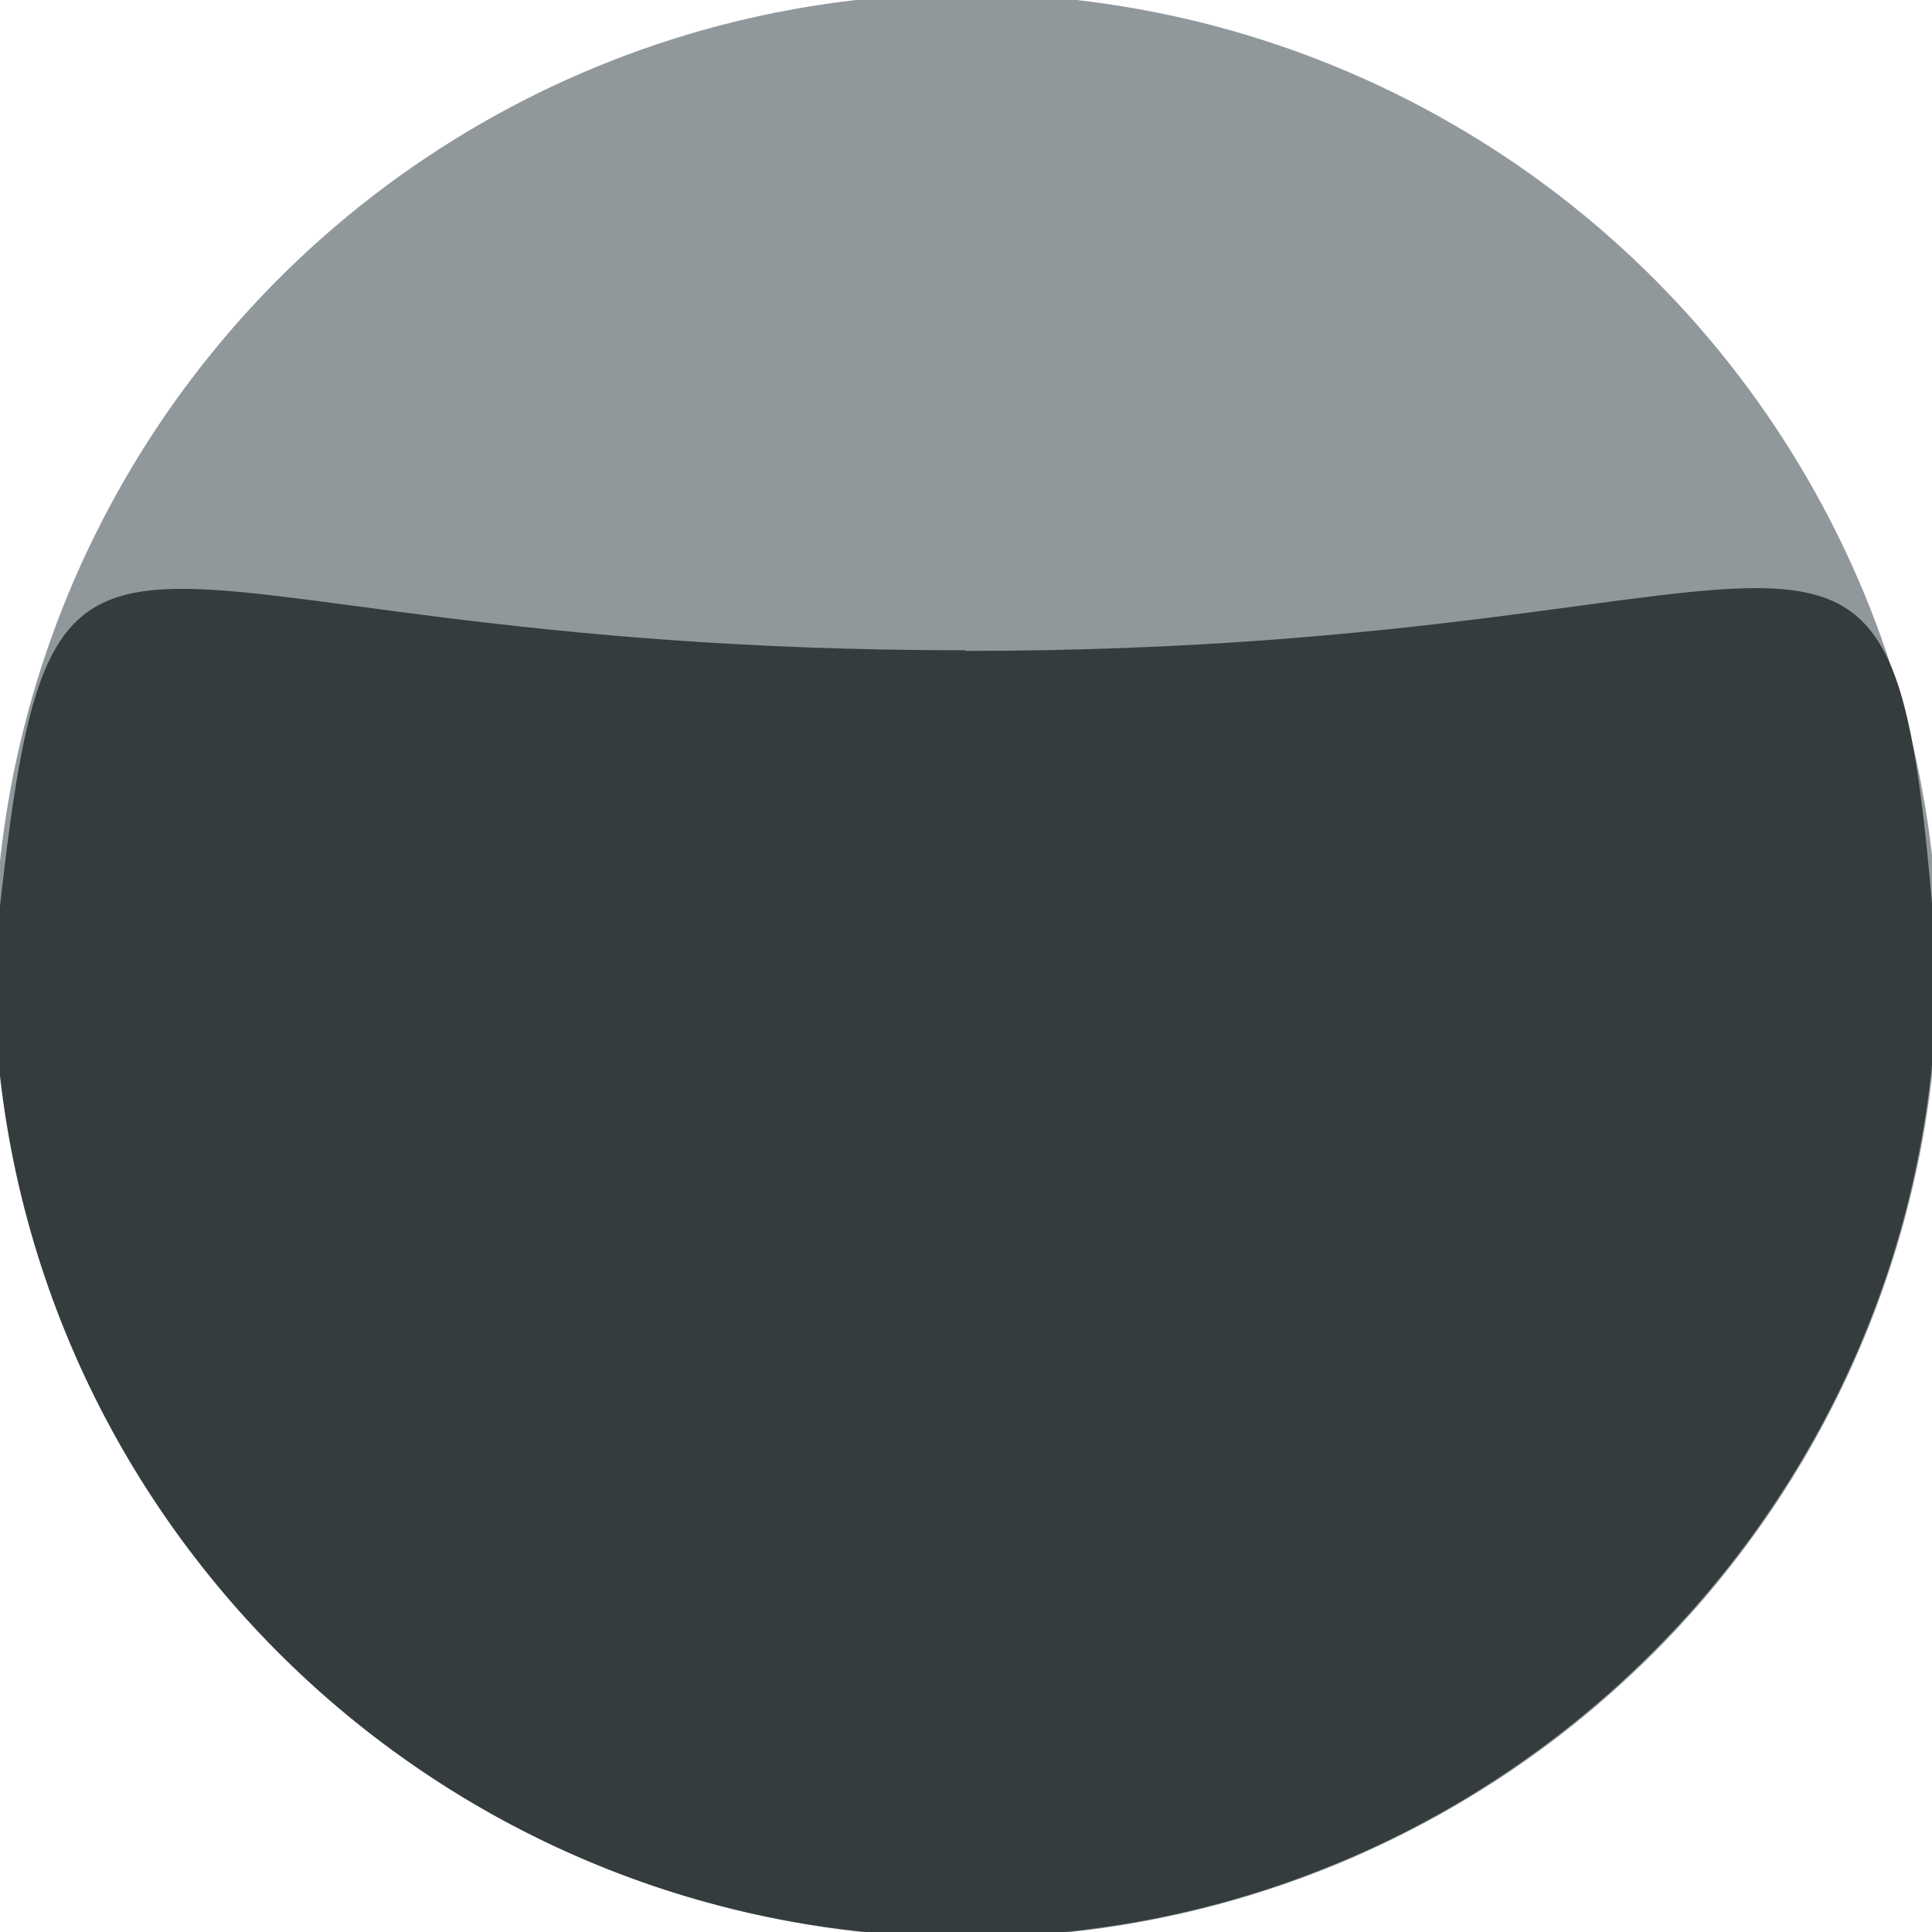
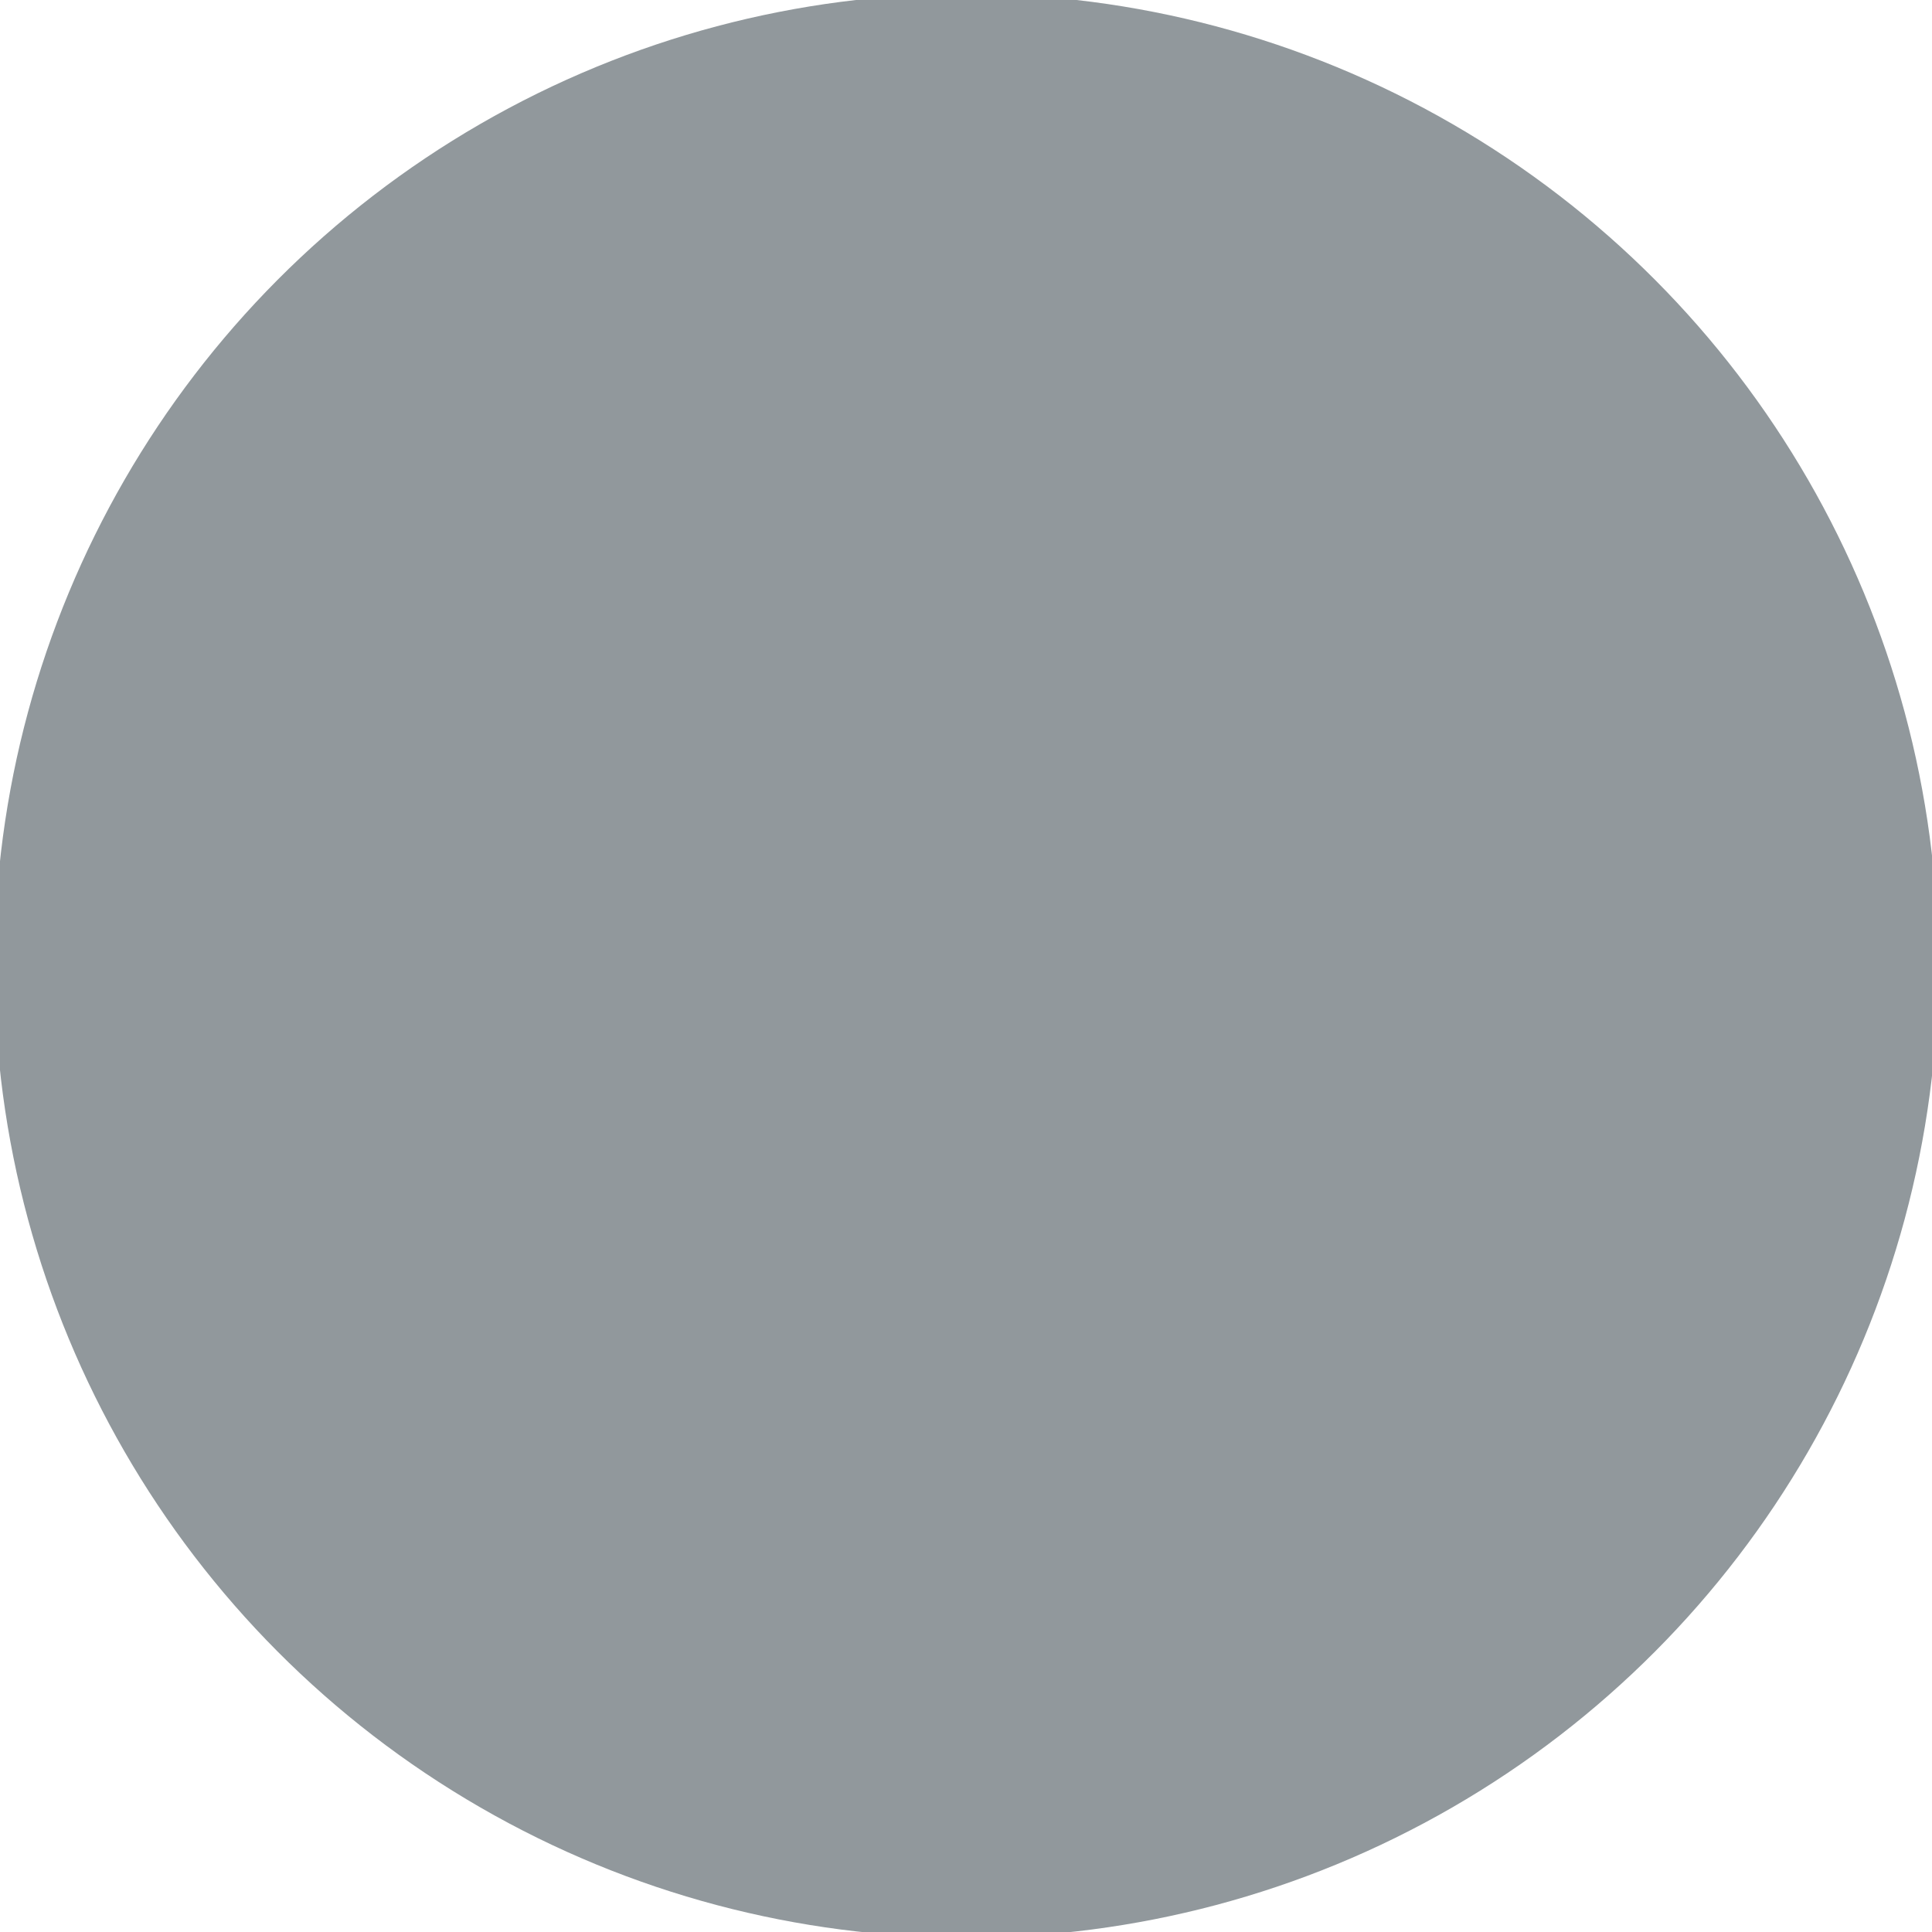
<svg xmlns="http://www.w3.org/2000/svg" id="Calque_1" width="30.81" height="30.81" viewBox="0 0 30.81 30.81">
  <g id="Groupe_57">
    <circle id="Ellipse_12" cx="15.41" cy="15.4" r="15.5" fill="#91989c" stroke-width="0" />
-     <path id="Tracé_144" d="M15.4,10.38c14.3,0,14.77-4.33,15.49,5.02,0,8.56-6.94,15.49-15.5,15.49-8.56,0-15.49-6.94-15.49-15.5.96-9.29,1.2-5.02,15.49-5.02Z" fill="#353c3d" stroke-width="0" />
  </g>
</svg>